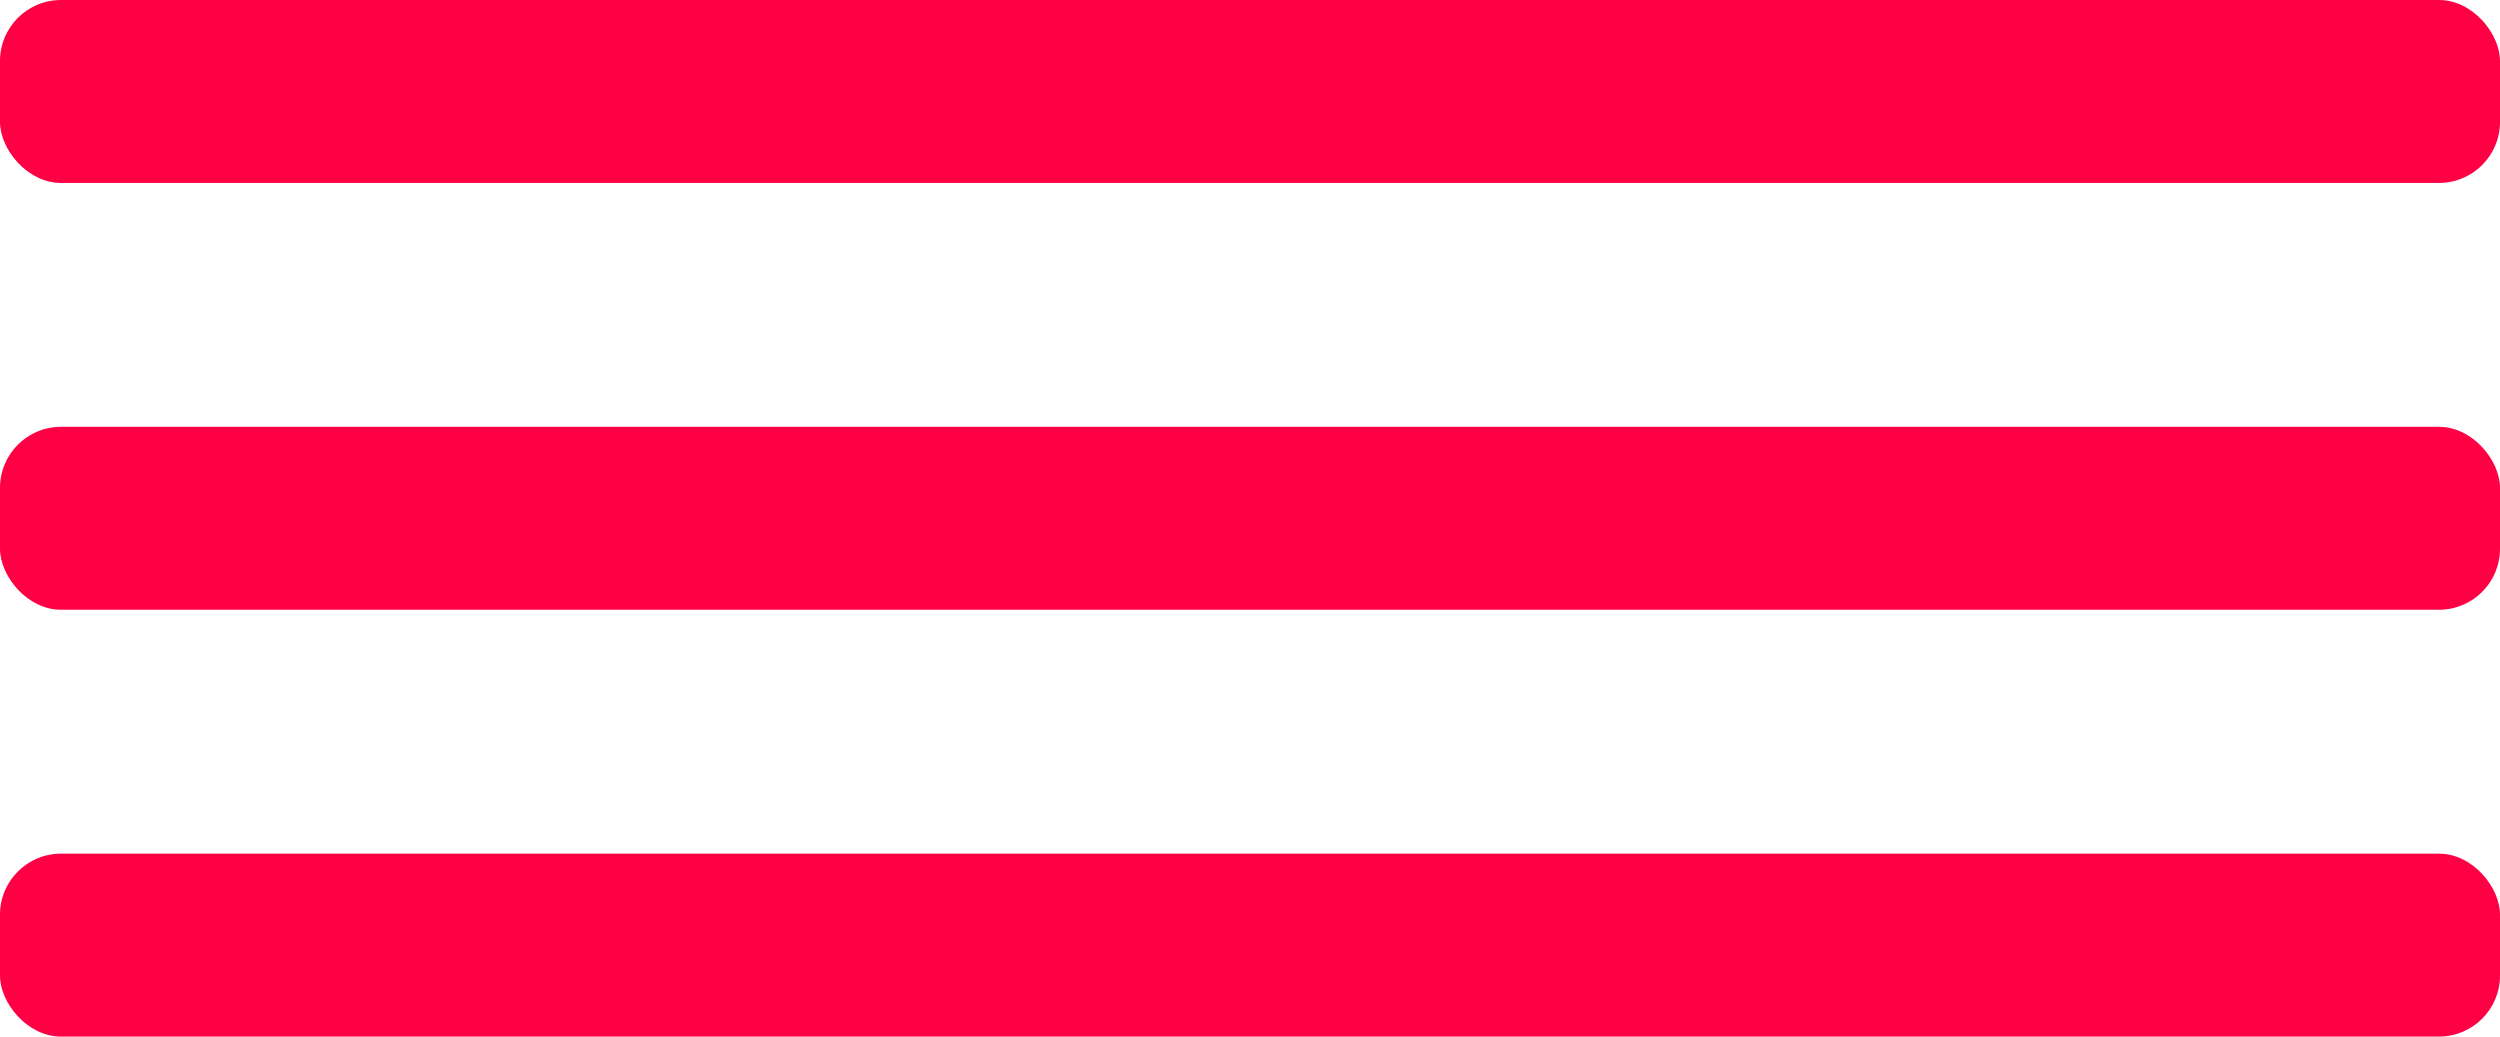
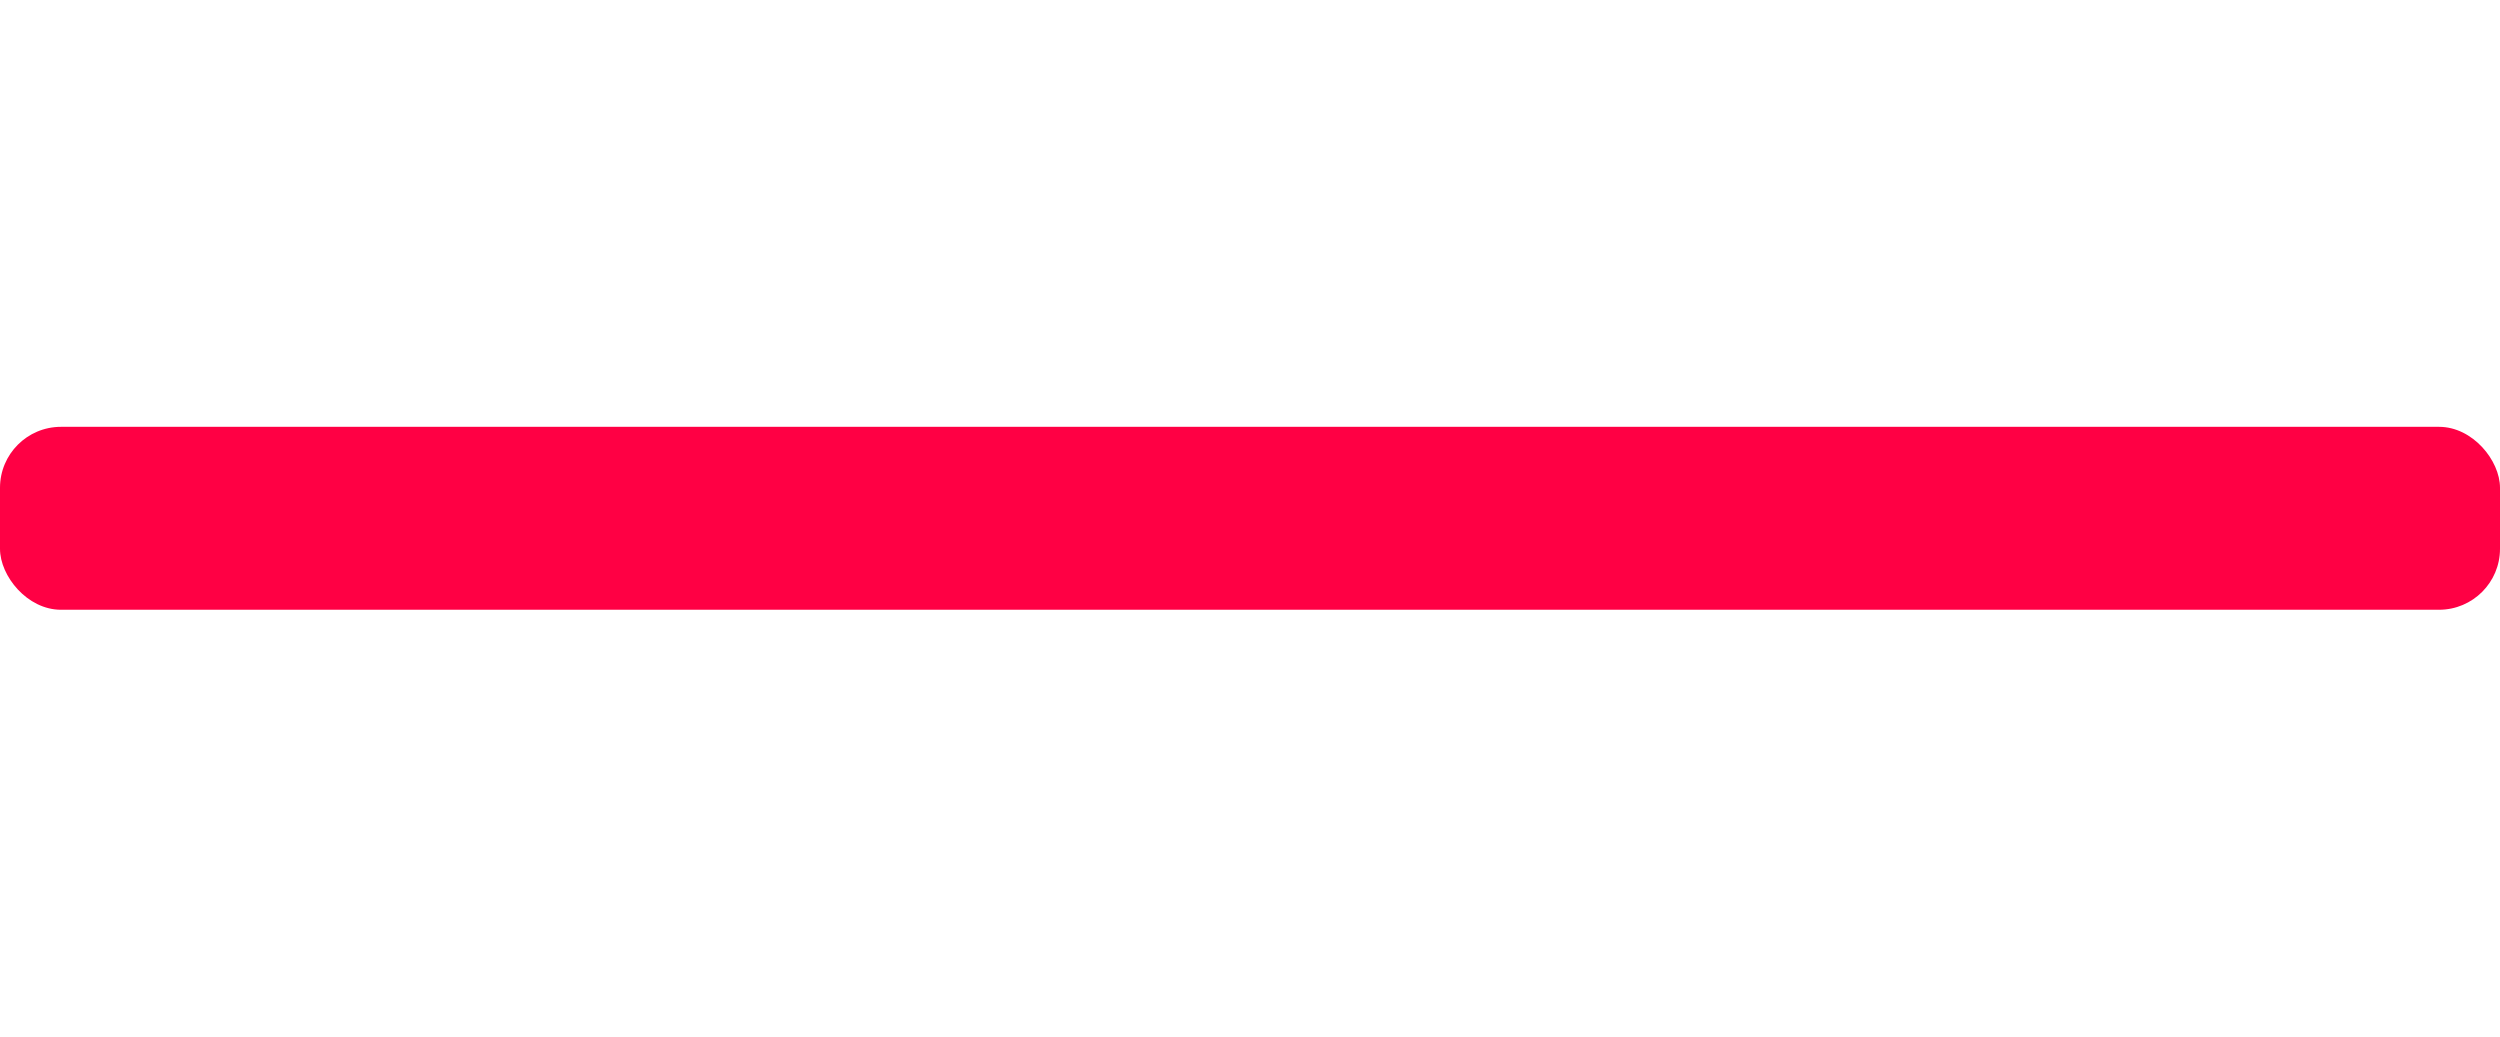
<svg xmlns="http://www.w3.org/2000/svg" width="82" height="34" viewBox="0 0 82 34" fill="none">
-   <rect width="82" height="6" rx="2" fill="#FF0044" />
  <rect y="14" width="82" height="6" rx="2" fill="#FF0044" />
-   <rect y="28" width="82" height="6" rx="2" fill="#FF0044" />
</svg>